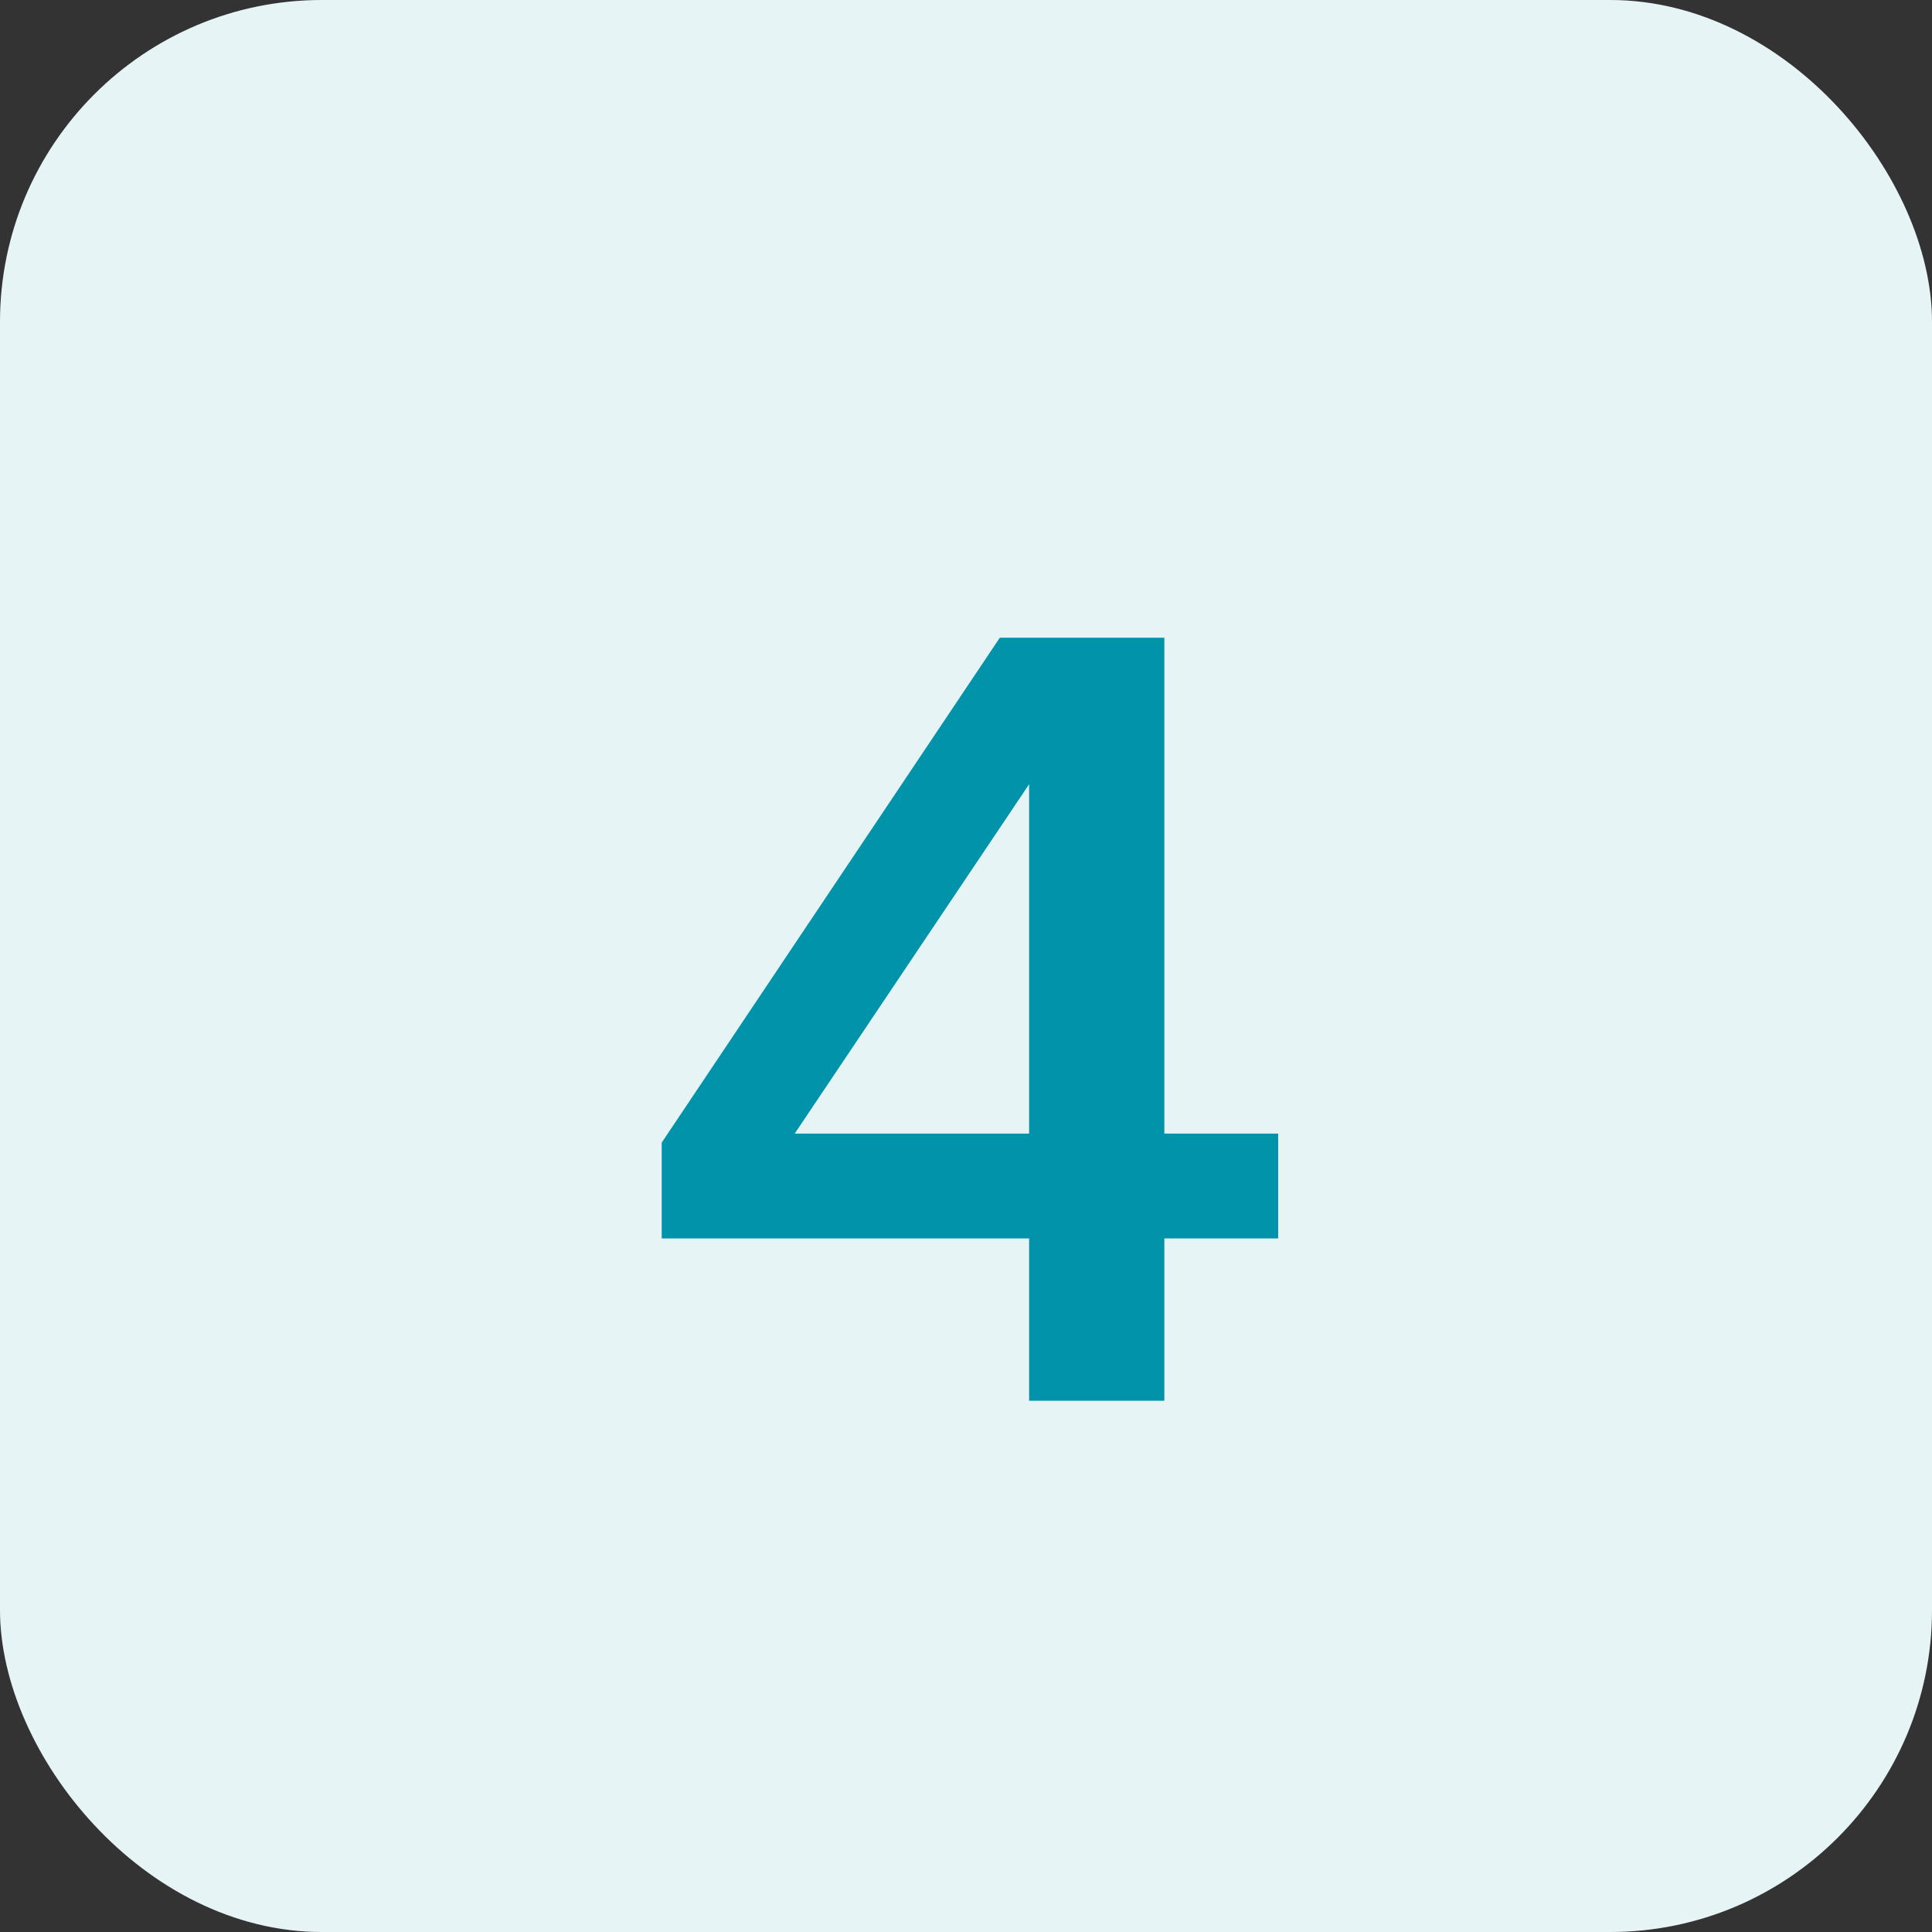
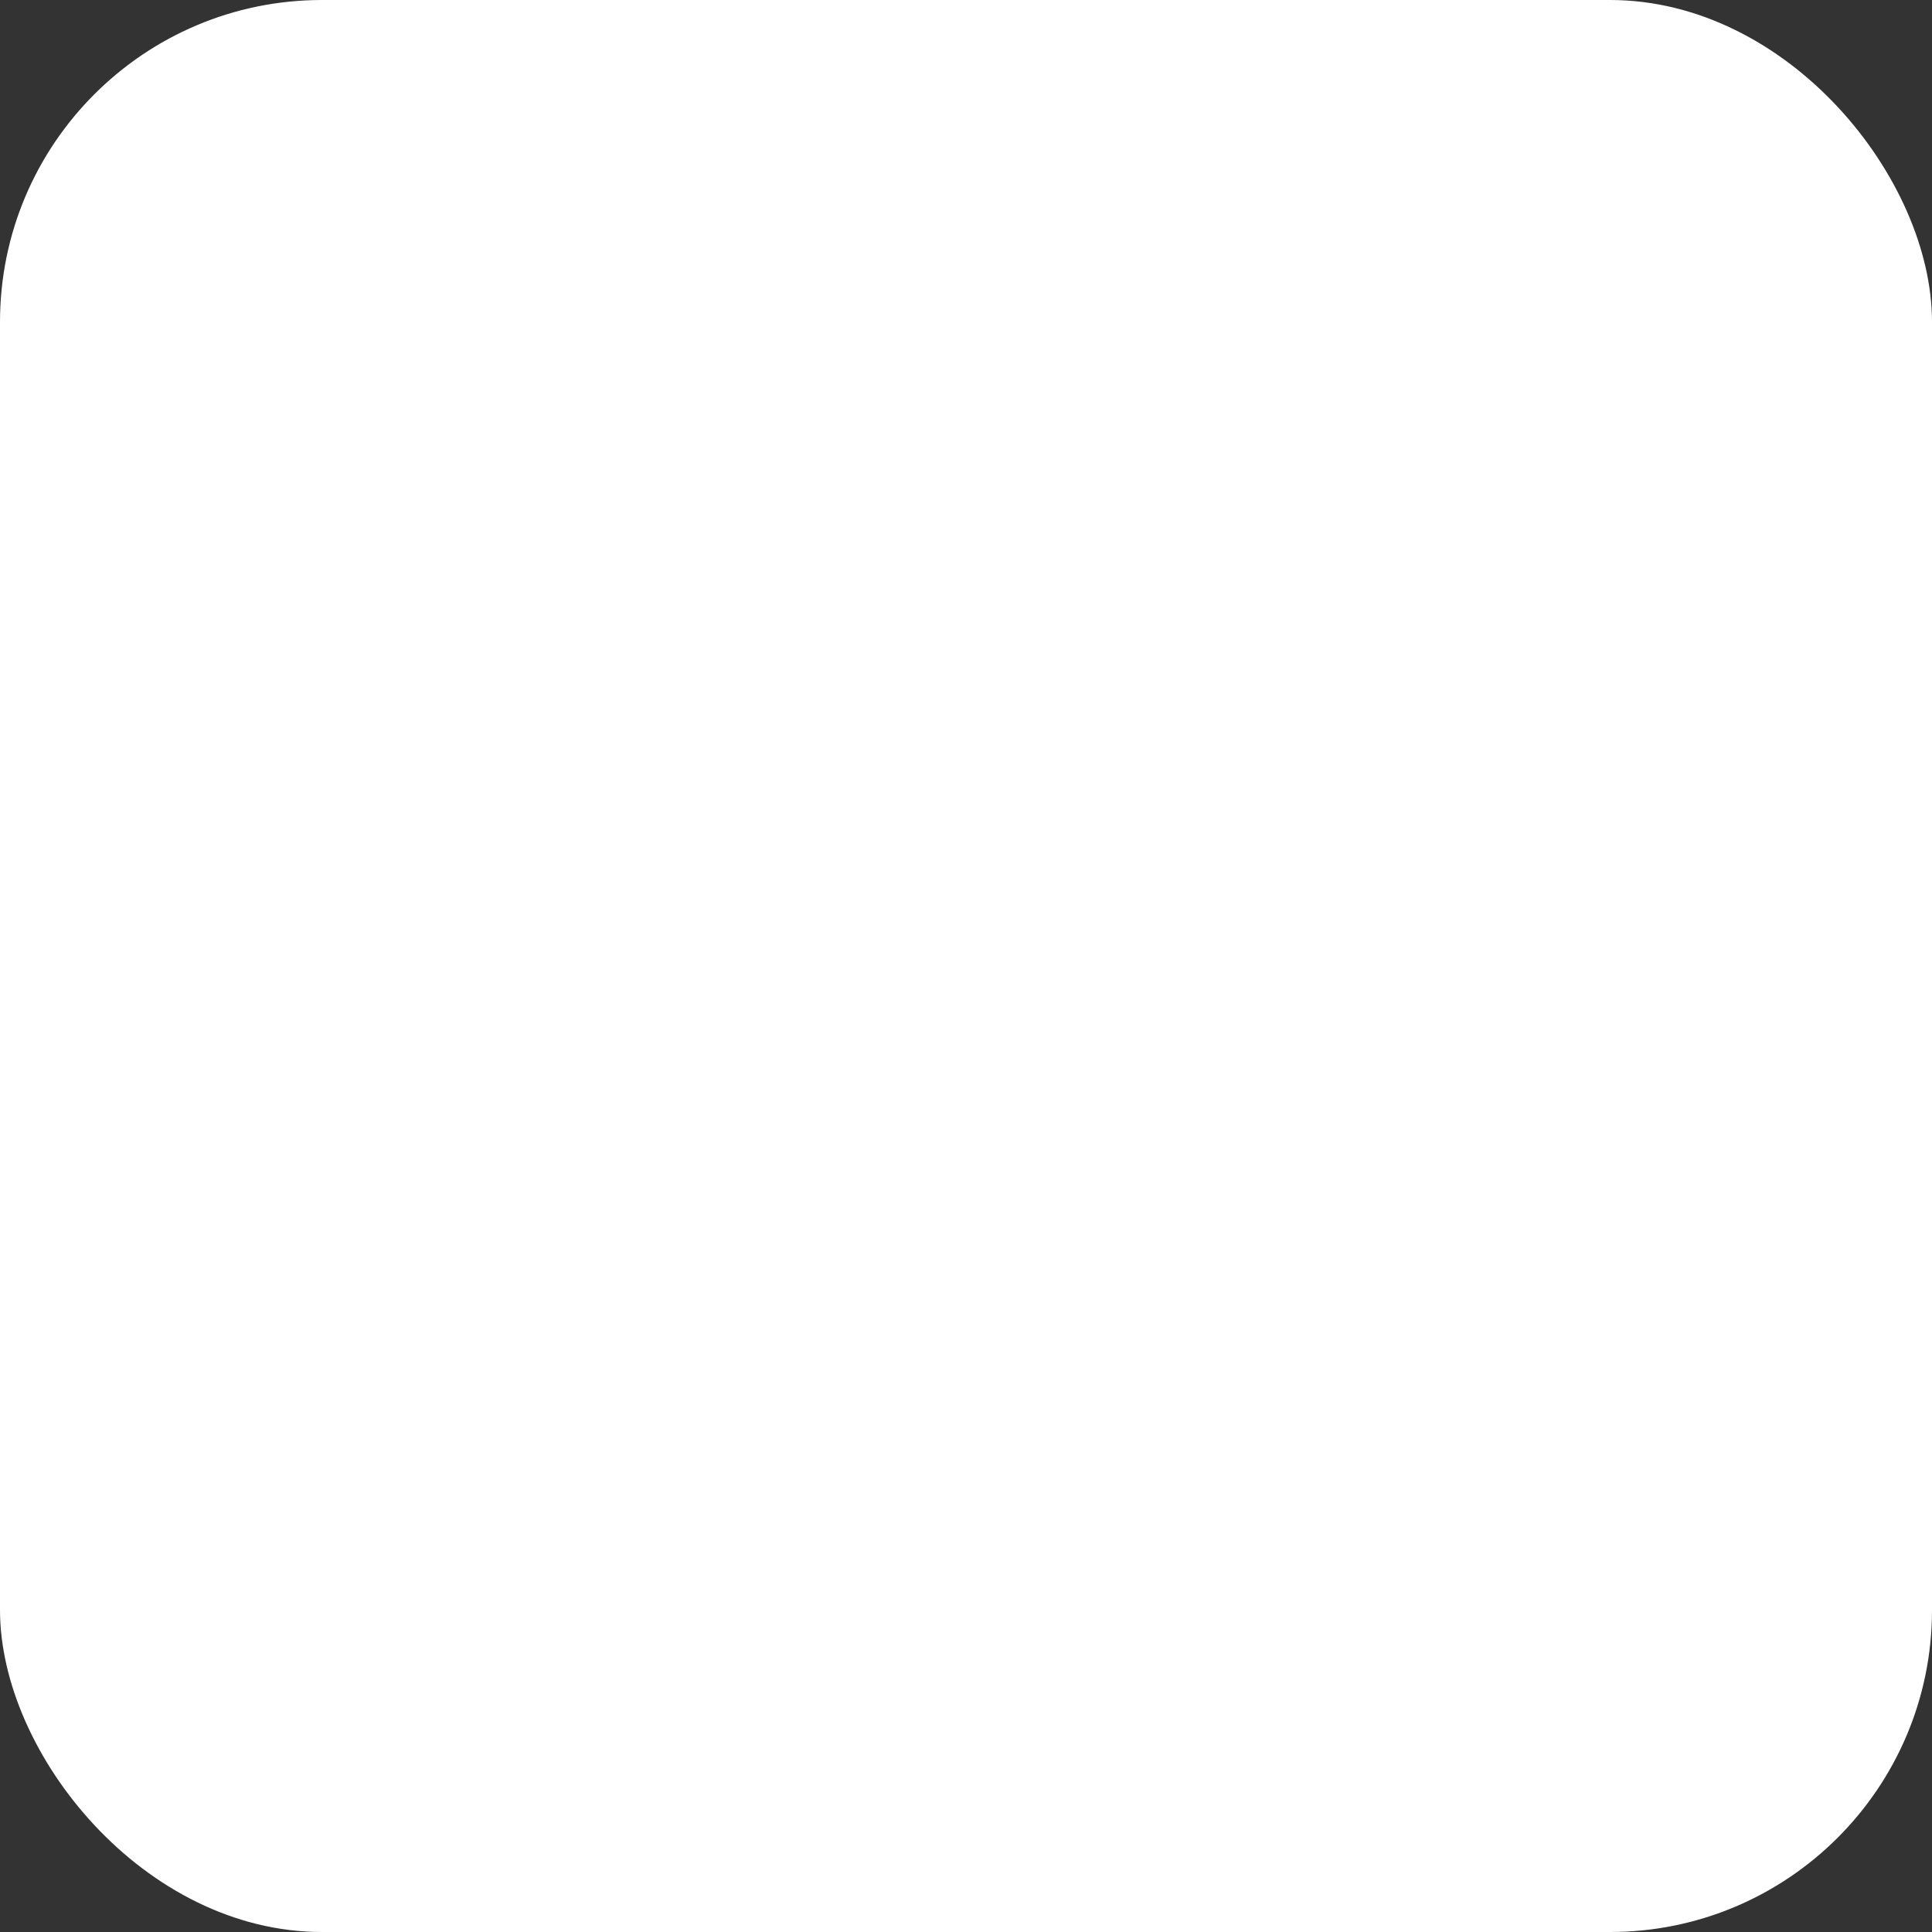
<svg xmlns="http://www.w3.org/2000/svg" width="60" height="60" viewBox="0 0 60 60" fill="none">
  <rect x="0" y="0" width="60" height="60" fill="#333333" stroke="none" />
  <rect width="60" height="60" rx="10" fill="white" />
-   <rect width="60" height="60" rx="10" fill="#0093A9" fill-opacity="0.1" />
-   <path d="M39.695 38.46H36.16V43.5H31.96V38.46H20.55V35.485L31.05 19.805H36.16V35.205H39.695V38.46ZM31.96 35.205V24.355L24.68 35.205H31.96Z" fill="#0093A9" />
</svg>